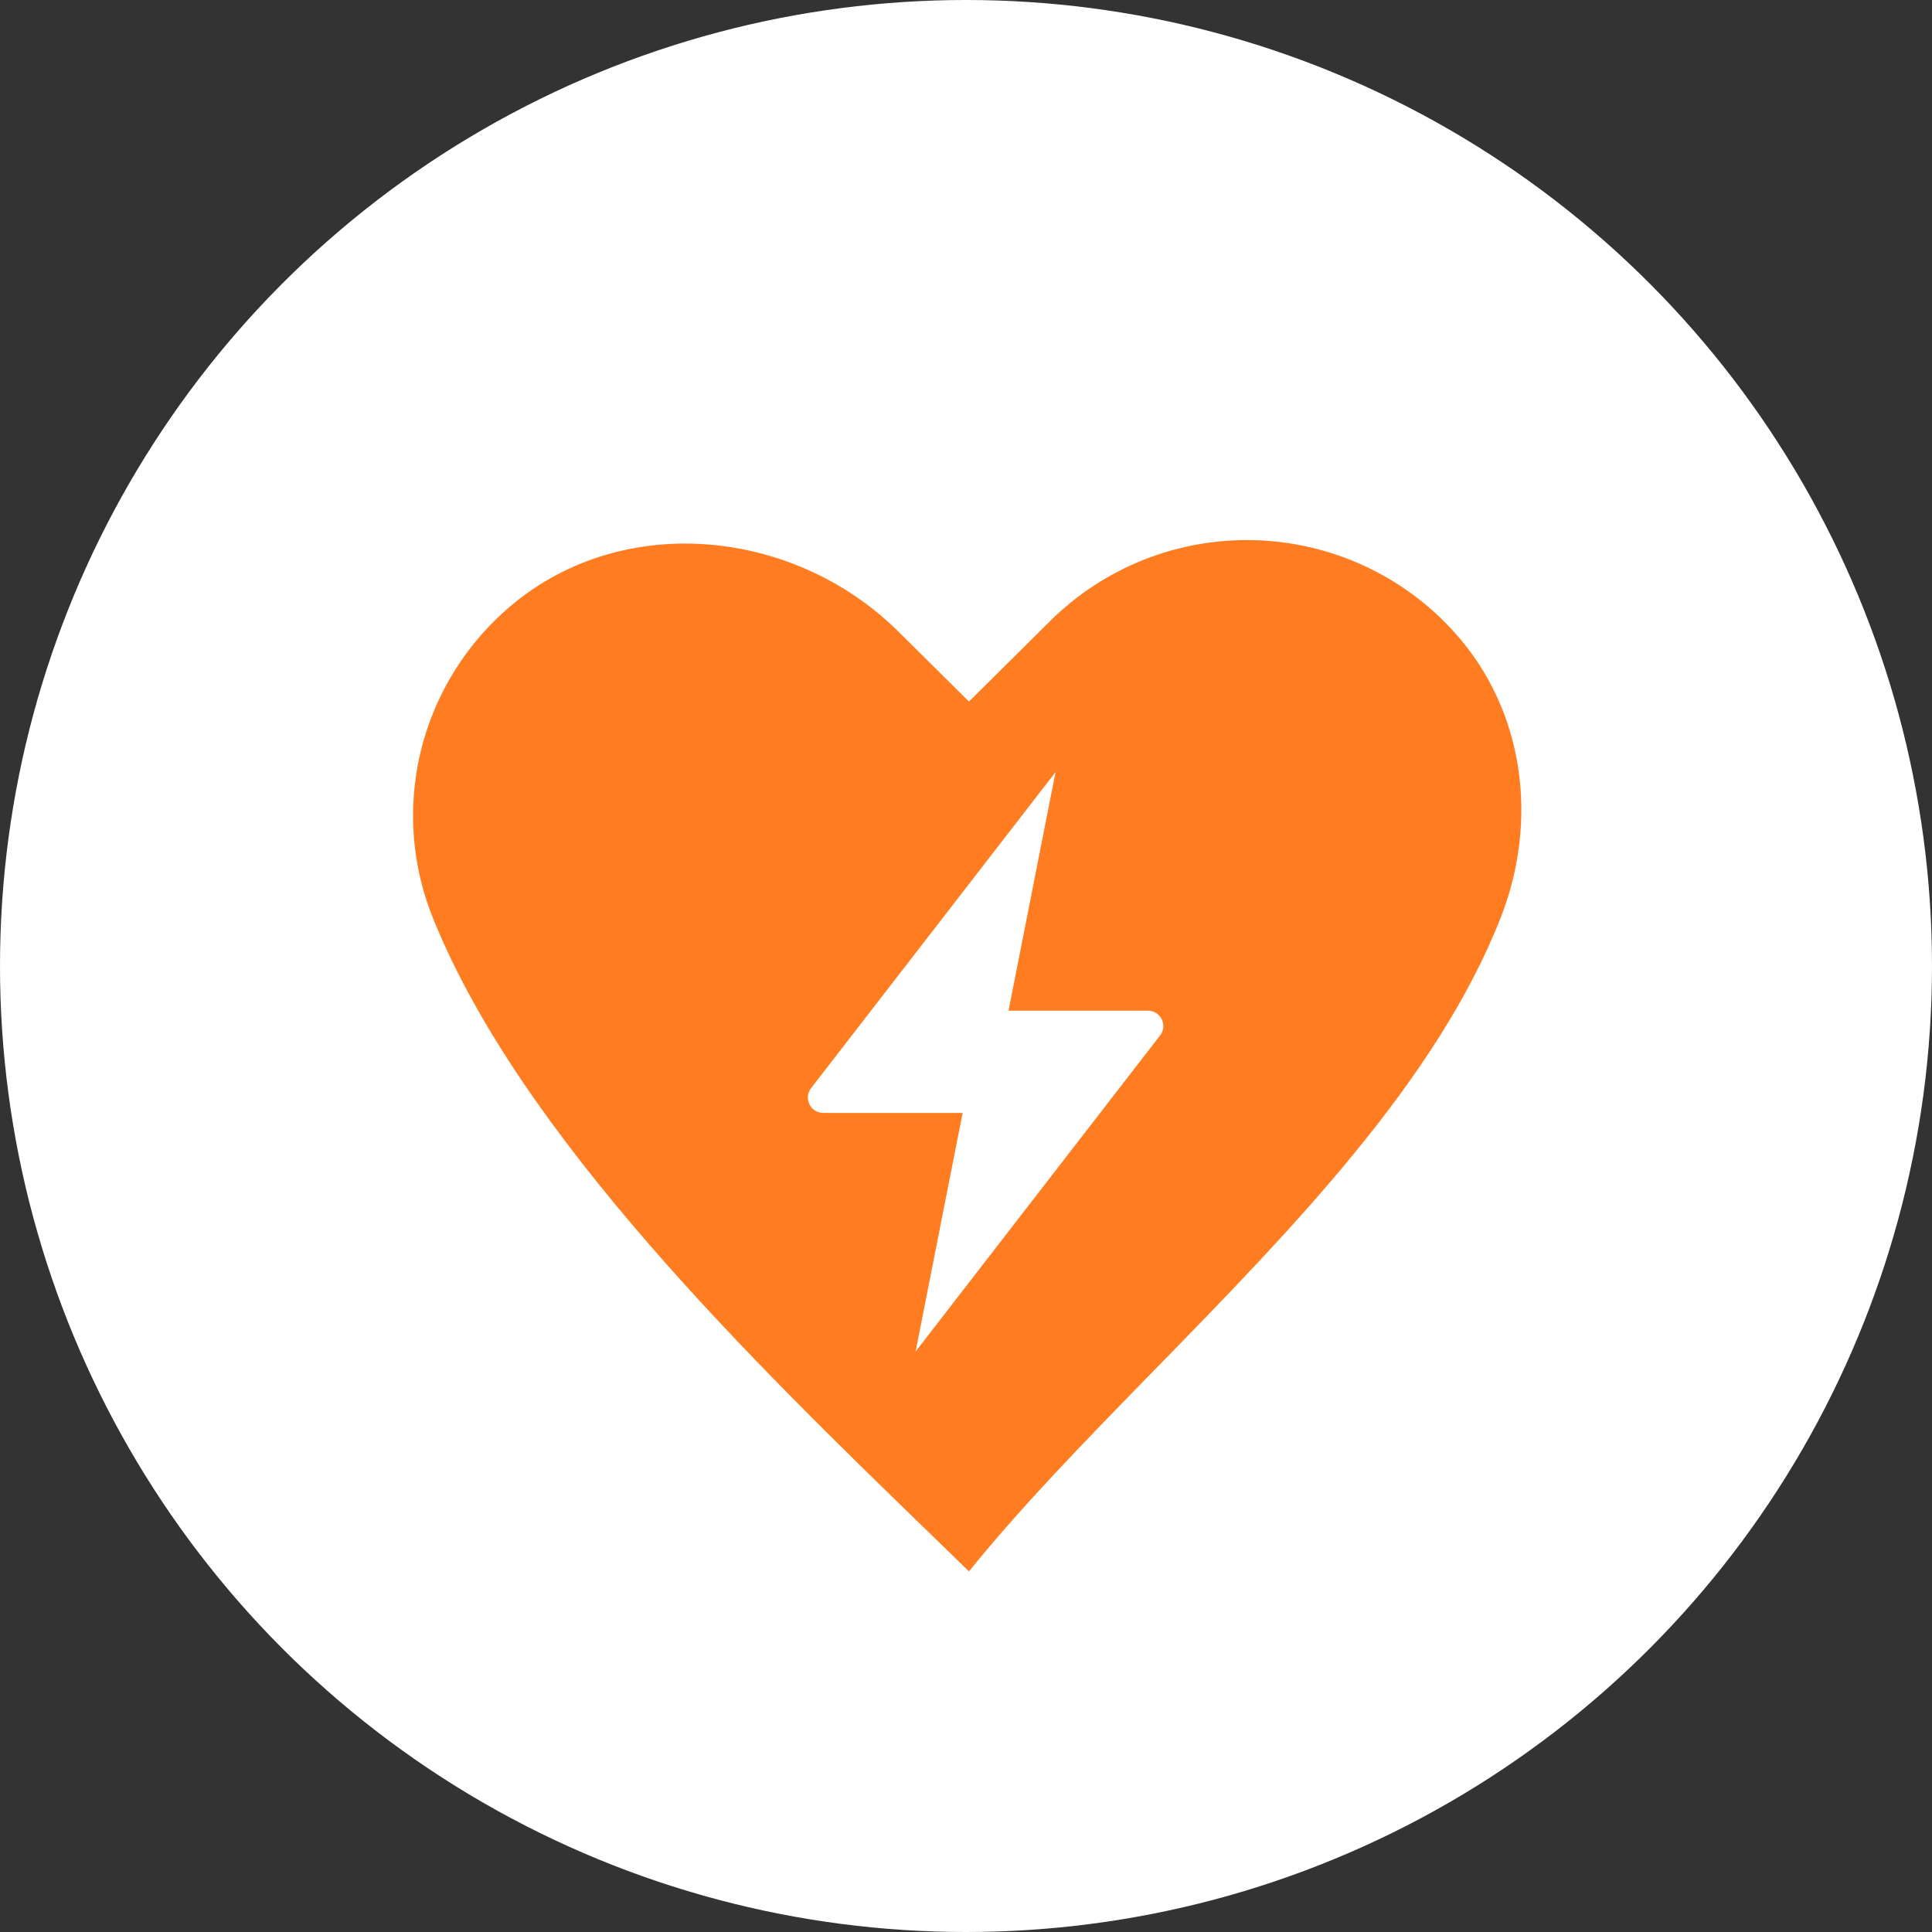
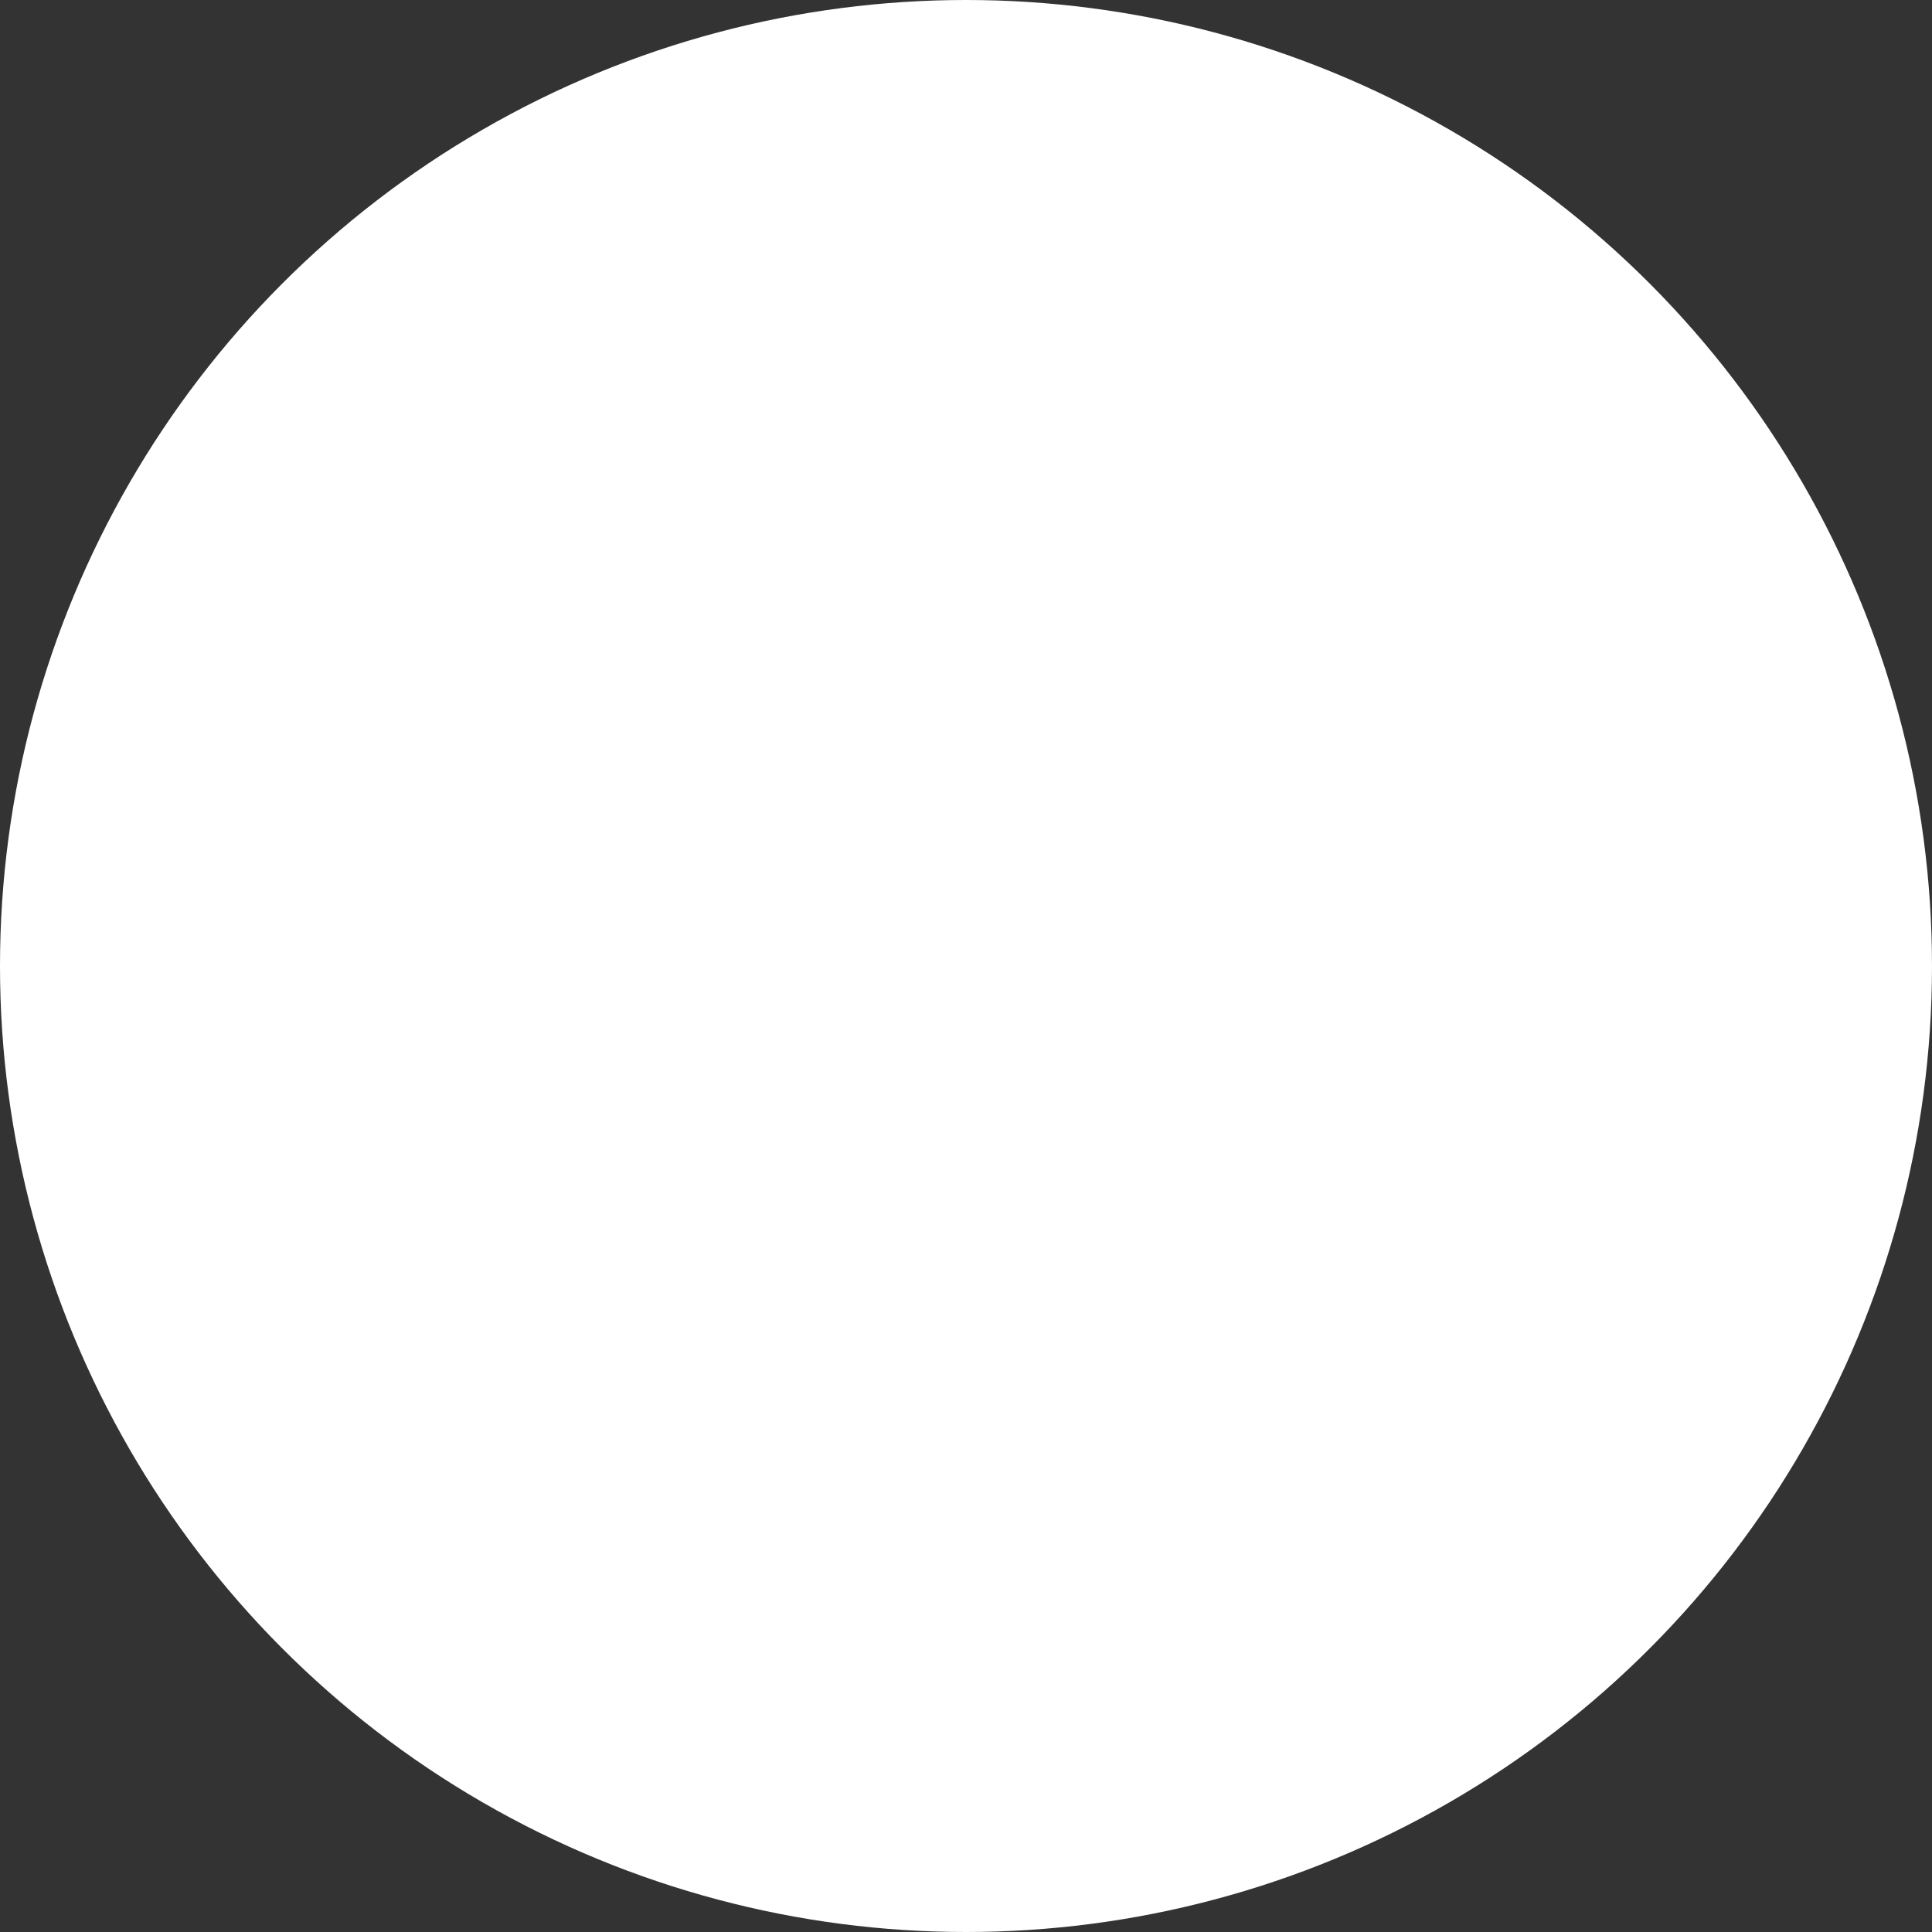
<svg xmlns="http://www.w3.org/2000/svg" width="500" height="500" viewBox="0 0 500 500" fill="none">
  <rect x="0" y="0" width="500" height="500" fill="#333333" stroke="none" />
  <circle cx="250" cy="250" r="250" fill="white" />
-   <path fill-rule="evenodd" clip-rule="evenodd" d="M376.23 163.45C394.86 183.968 398.097 212.779 388.371 237.52C371.738 279.825 334.316 318.152 298.816 354.509C281.454 372.29 264.552 389.601 250.767 406.675C247.586 403.574 244.296 400.383 240.921 397.108C195.593 353.138 134.76 294.127 112.012 237.52C108.394 228.518 106.664 218.878 106.926 209.19C107.189 199.502 109.439 189.969 113.54 181.172C117.64 172.375 123.505 164.499 130.777 158.024C159.722 132.175 205.034 136.205 232.576 163.52L250.767 181.56L271.837 160.666C278.747 153.813 286.992 148.428 296.07 144.84C305.148 141.252 314.868 139.536 324.637 139.797C334.405 140.057 344.018 142.289 352.889 146.356C361.759 150.422 369.7 156.238 376.23 163.45ZM209.914 281.601L273.177 199.812L261.008 261.56H297.073C300.383 261.56 302.25 265.362 300.224 267.98L236.962 349.77L249.13 288.022H213.065C209.756 288.022 207.889 284.219 209.914 281.601Z" fill="#FF7D20" />
</svg>